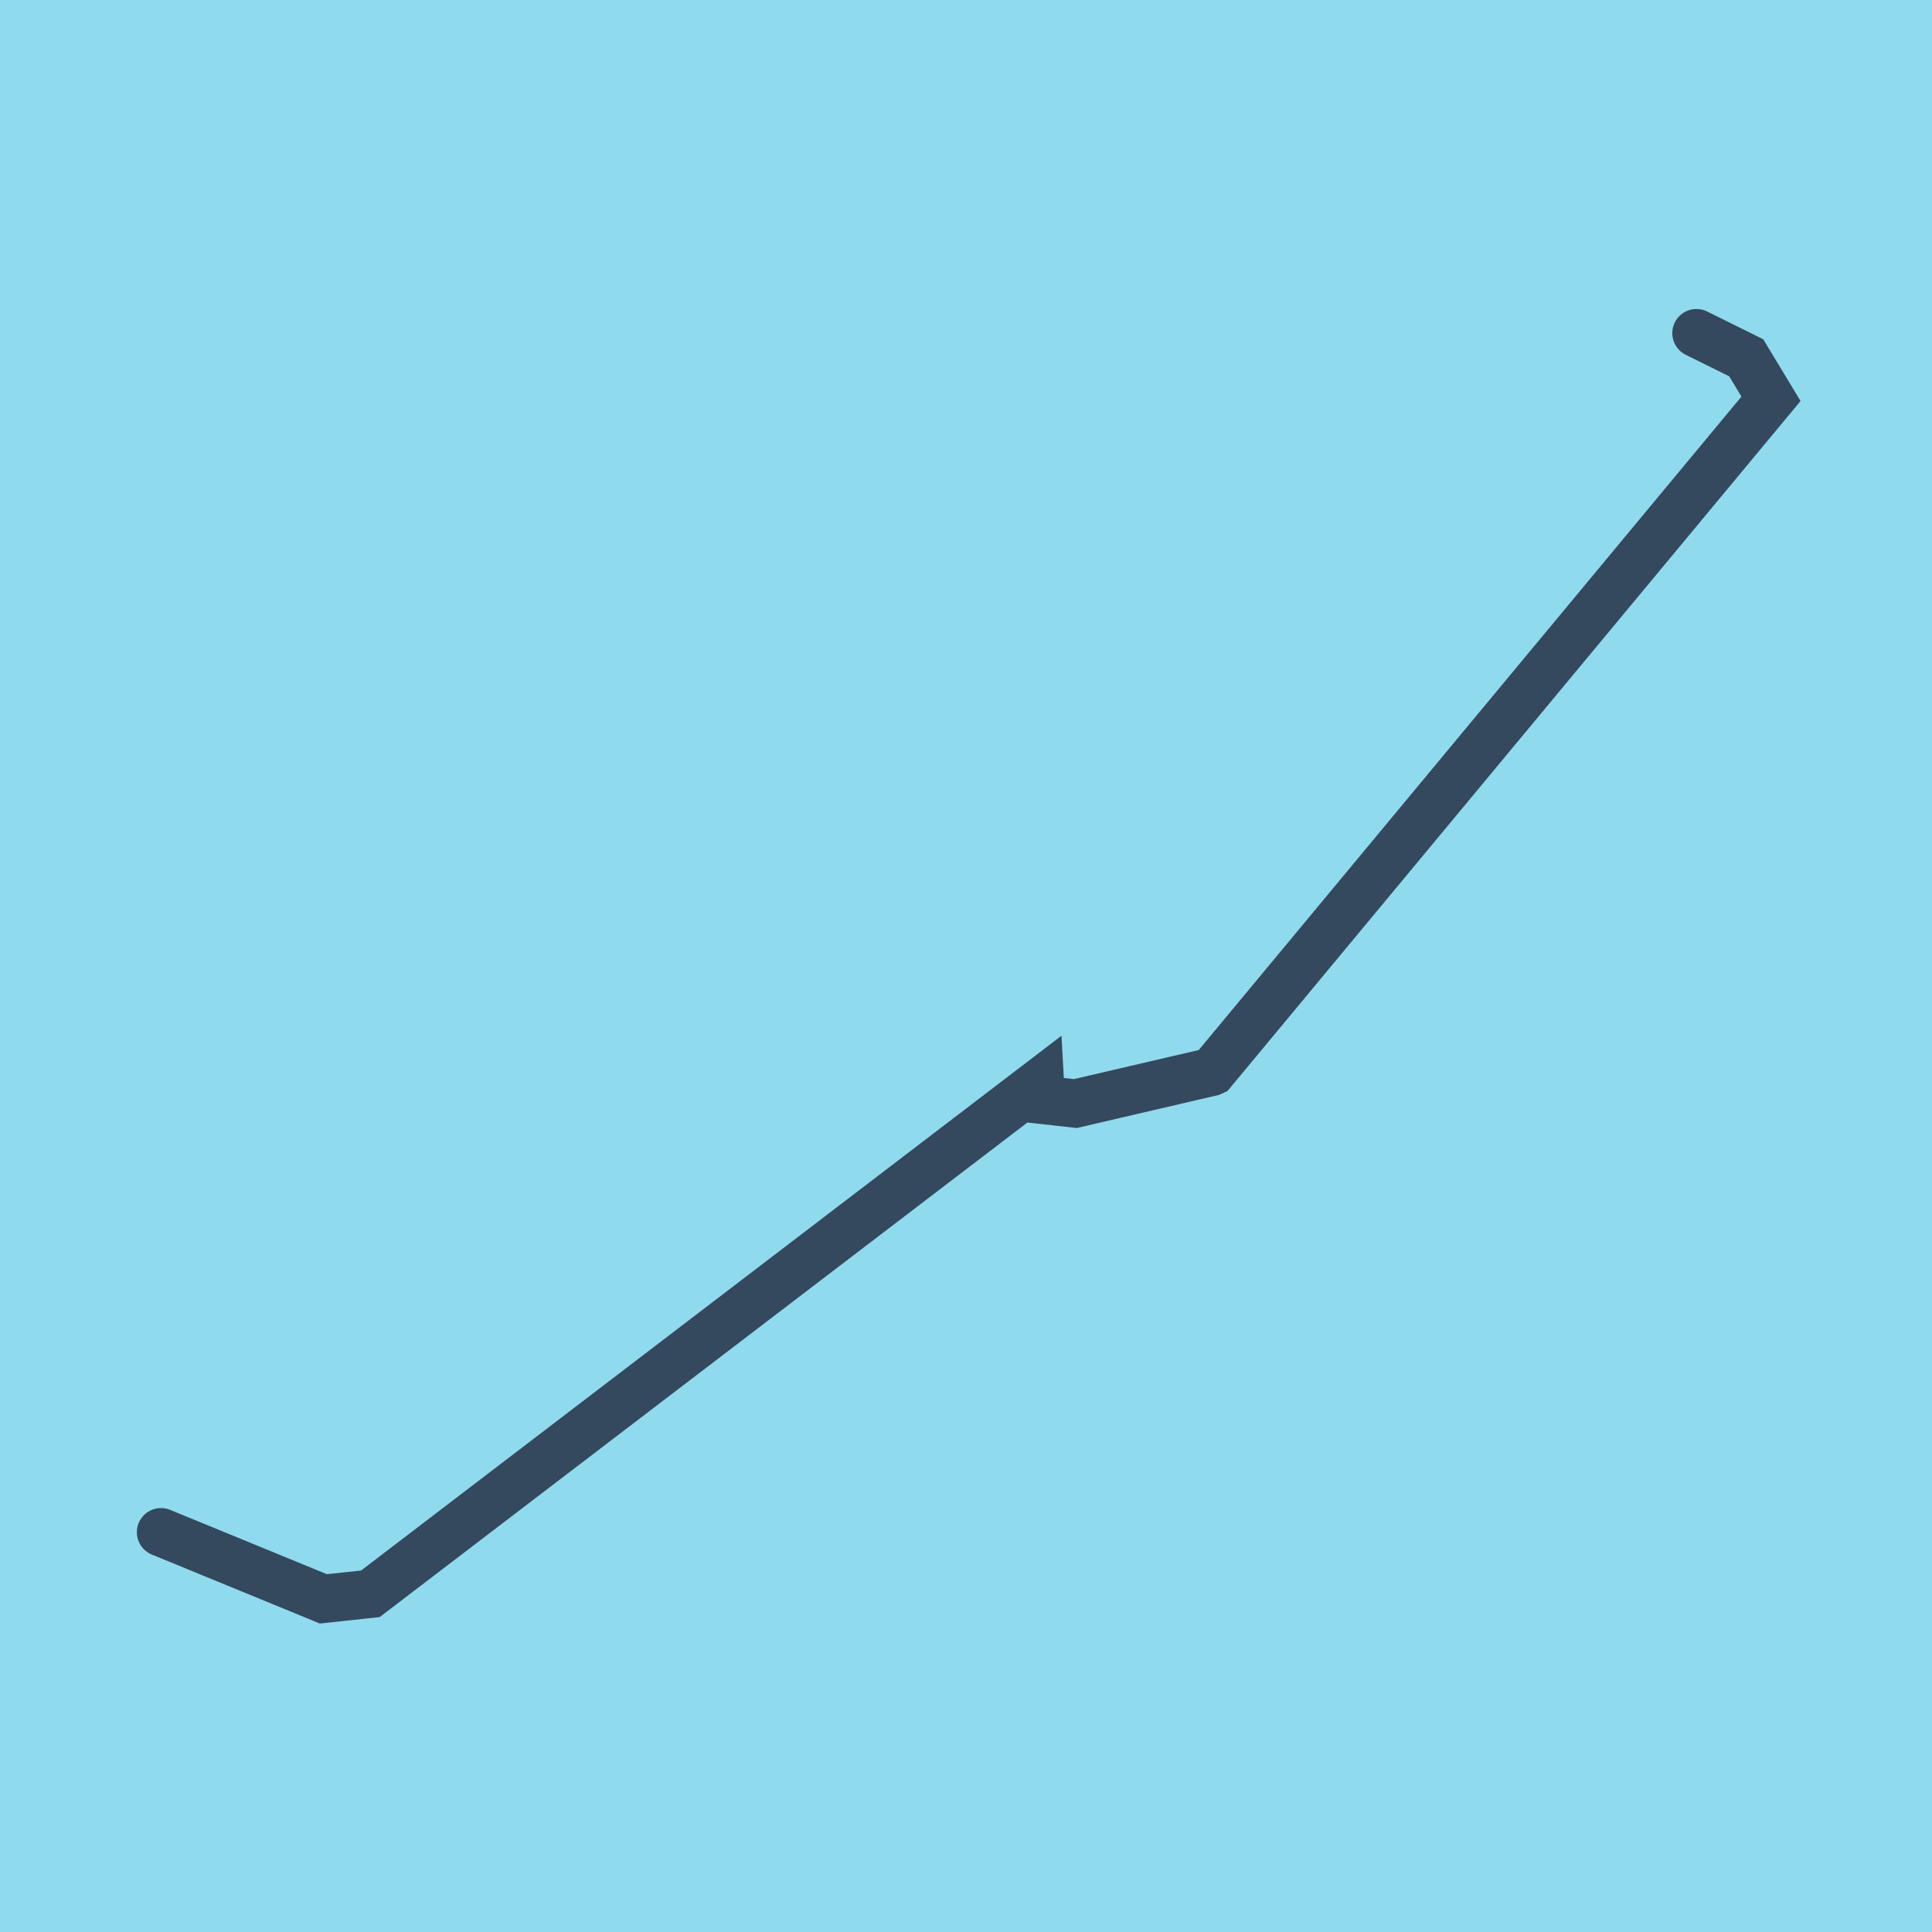
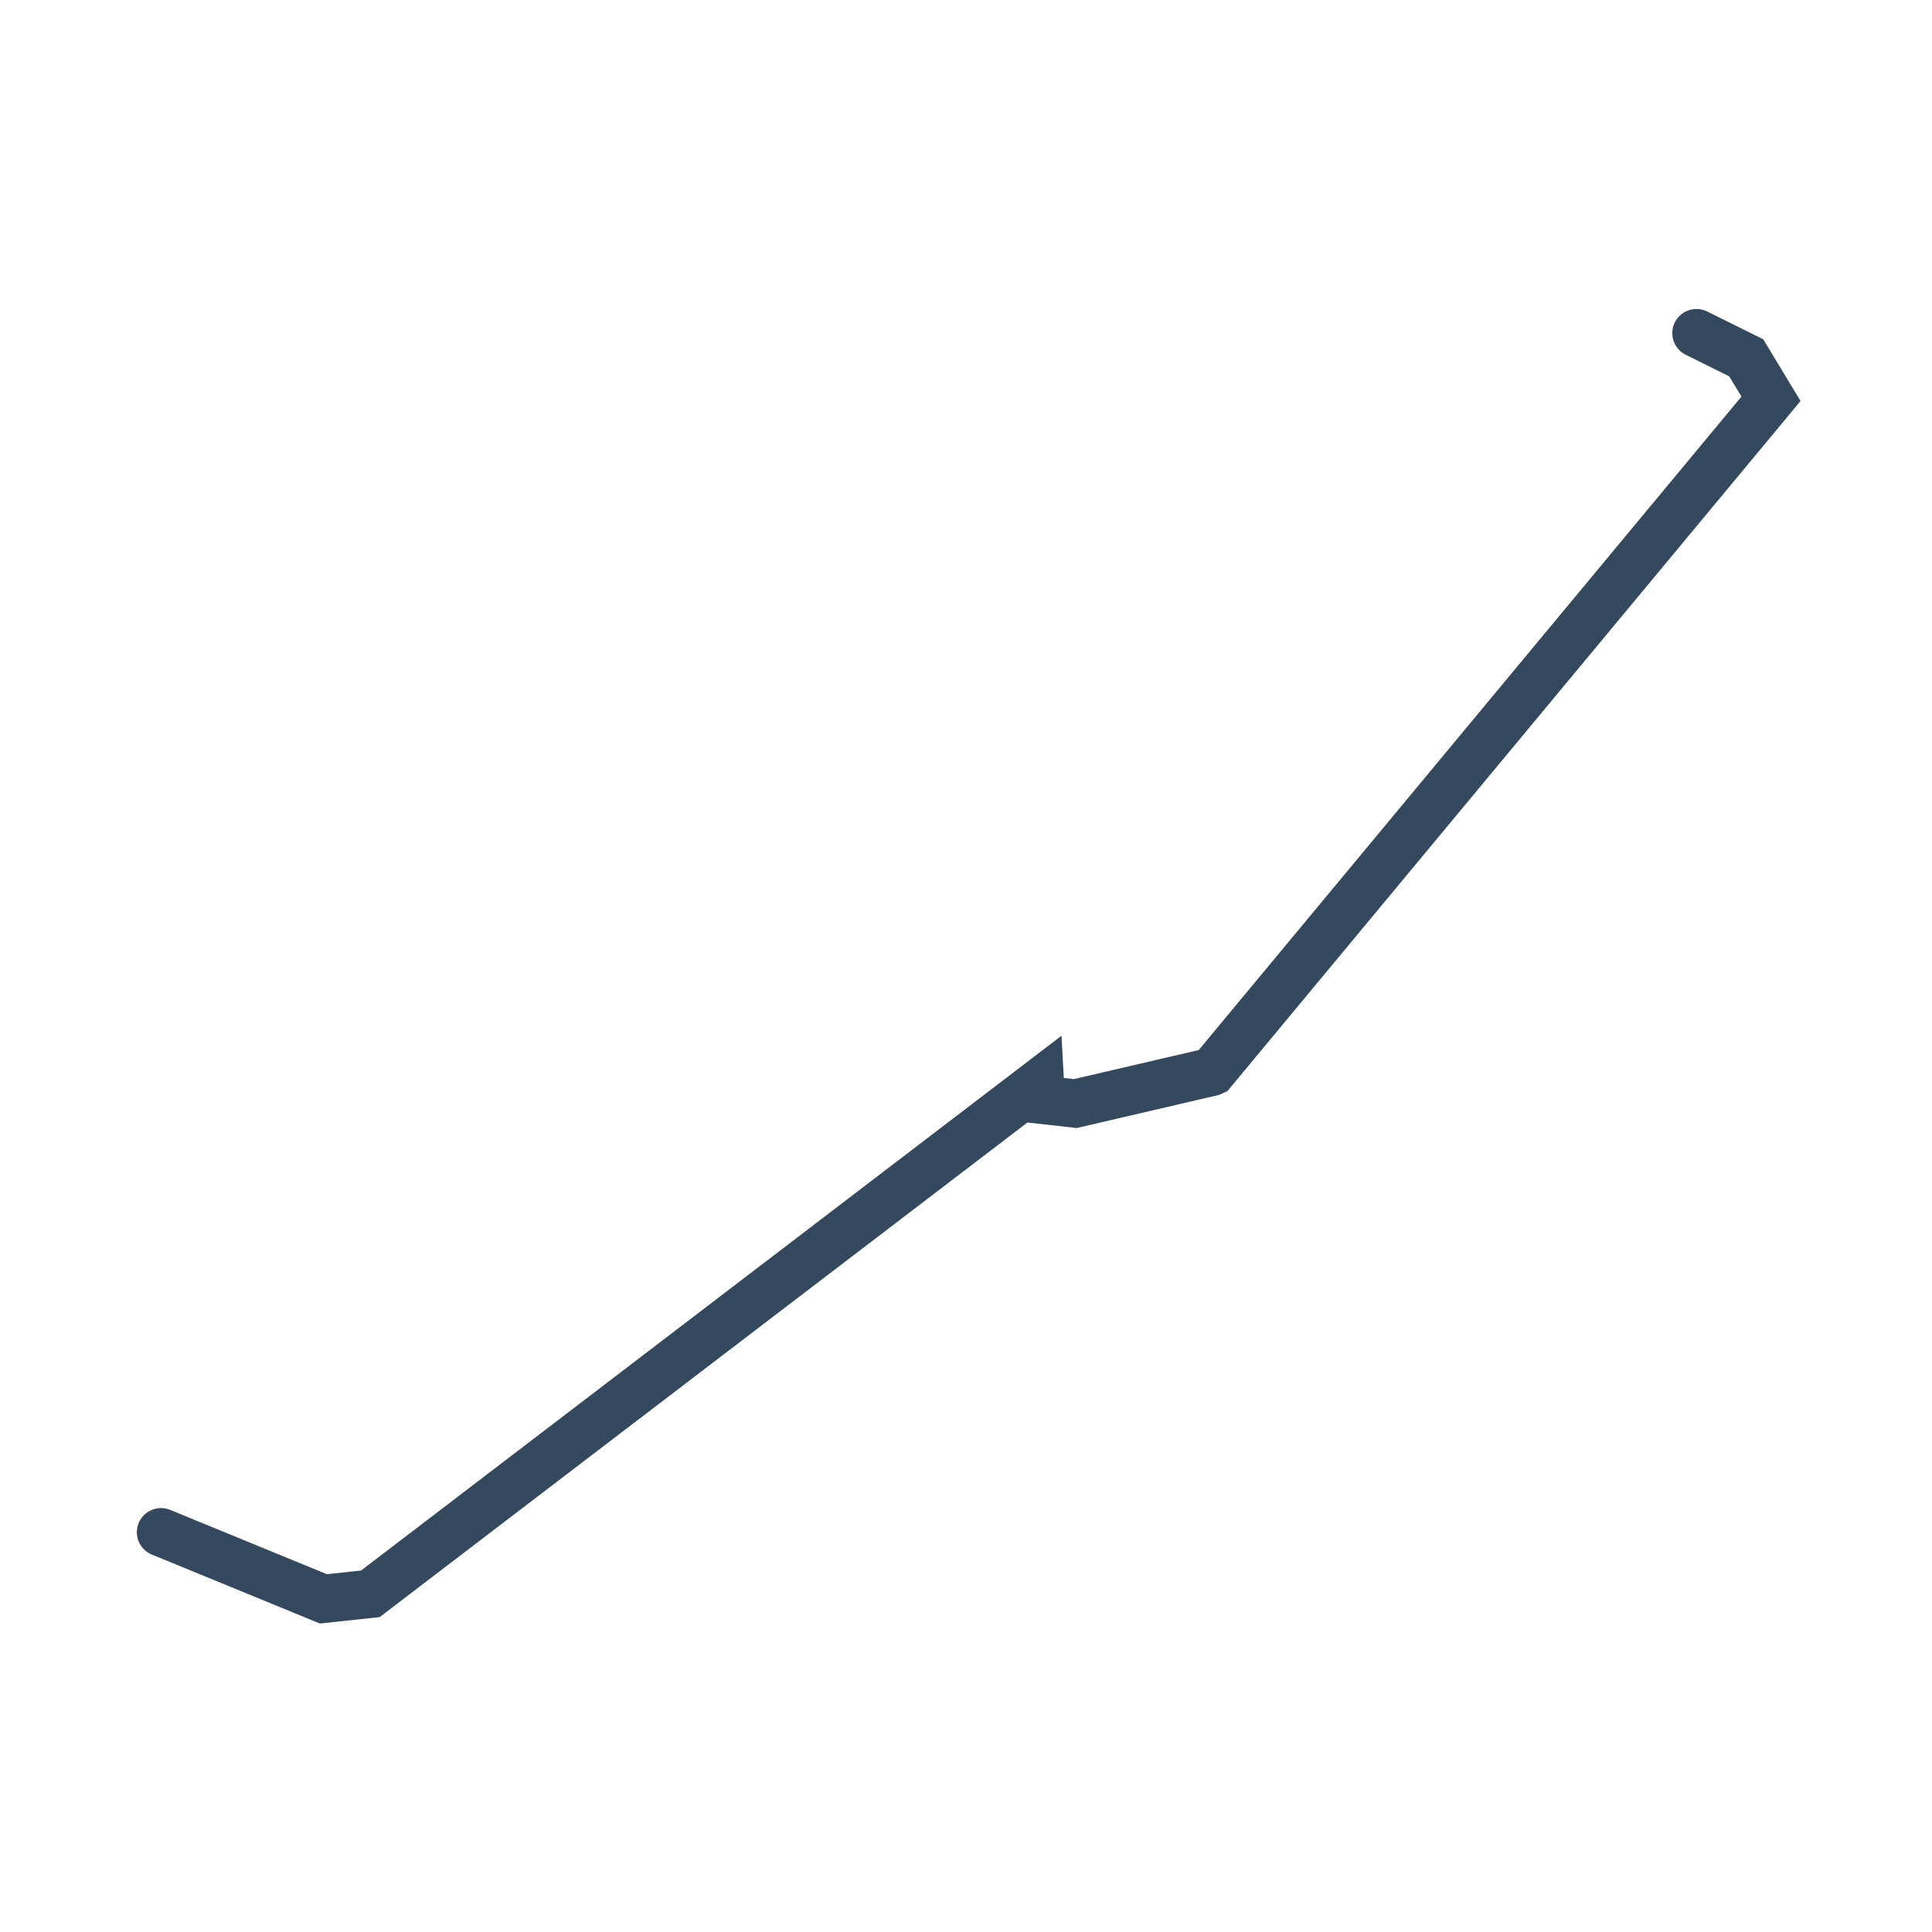
<svg xmlns="http://www.w3.org/2000/svg" viewBox="-10 -10 120 120" preserveAspectRatio="xMidYMid meet">
-   <path style="fill:#90daee" d="M-10-10h120v120H-10z" />
  <polyline stroke-linecap="round" points="95.369,10.692 98.461,12.224 100,14.77 65.302,56.548 65.234,56.579 56.79,58.544 54.649,58.306 54.59,57.242 13.005,88.994 10.085,89.308 0,85.169 " style="fill:none;stroke:#34495e;stroke-width: 3px" />
</svg>